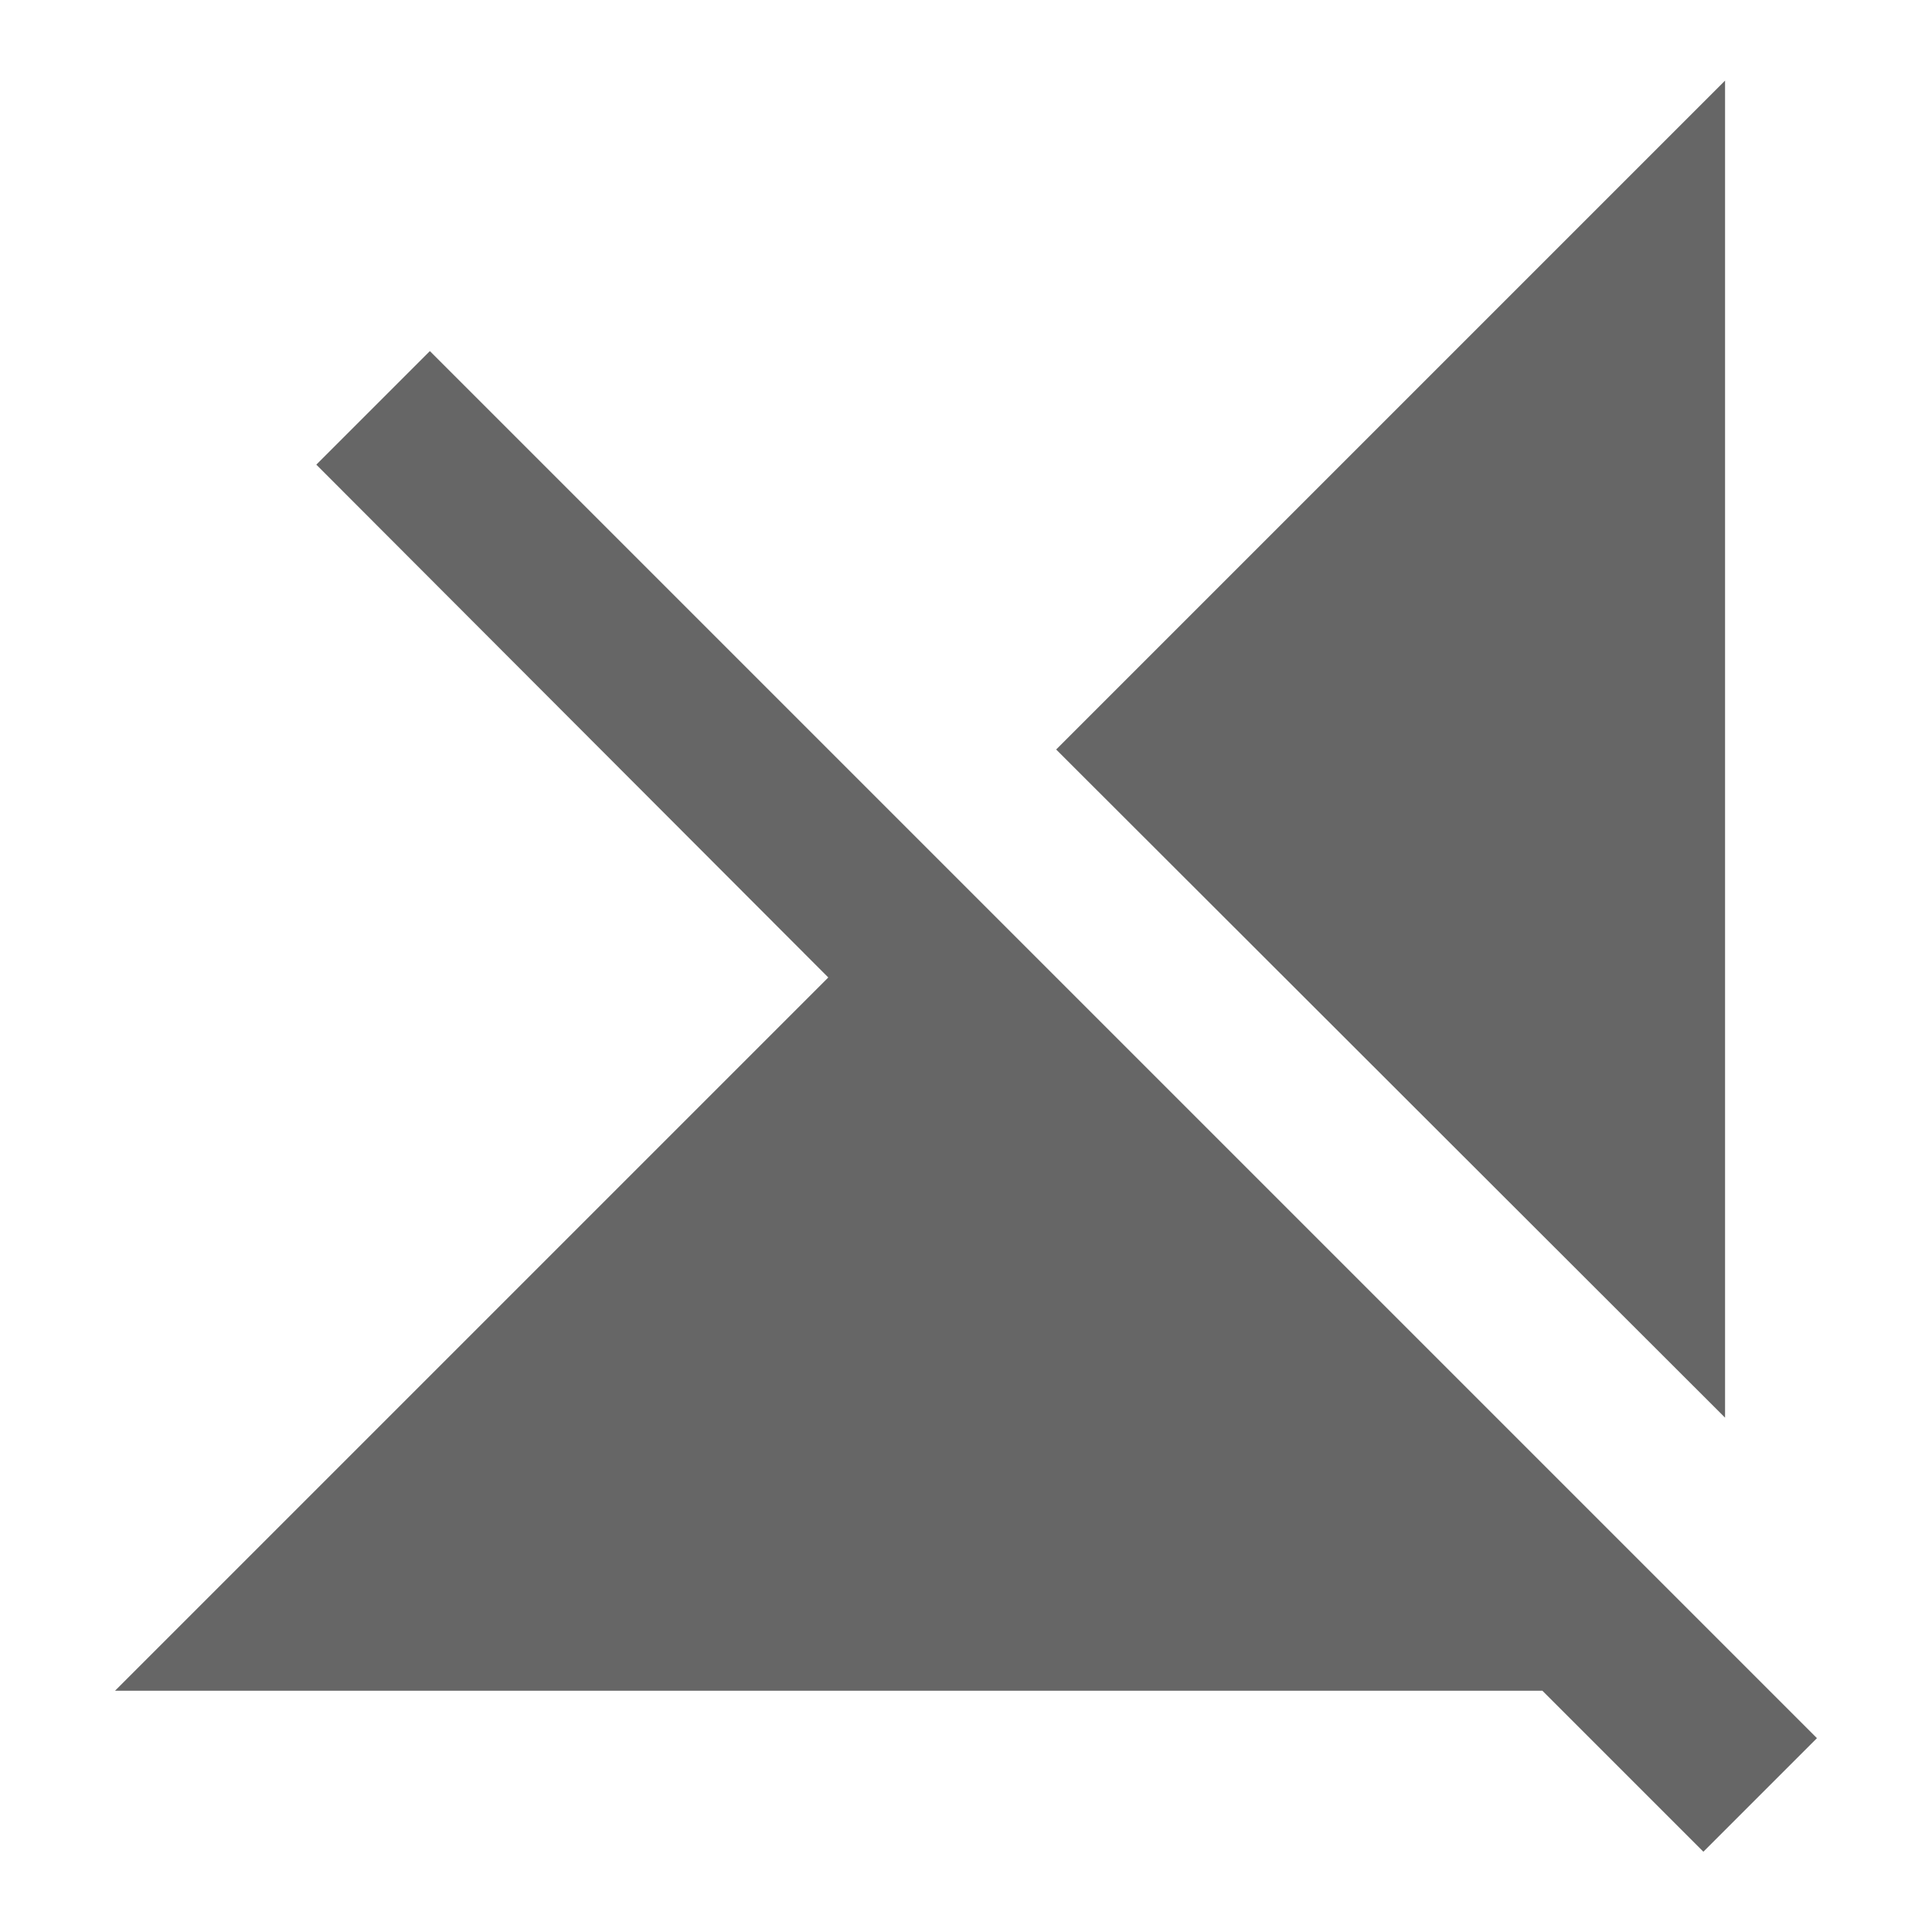
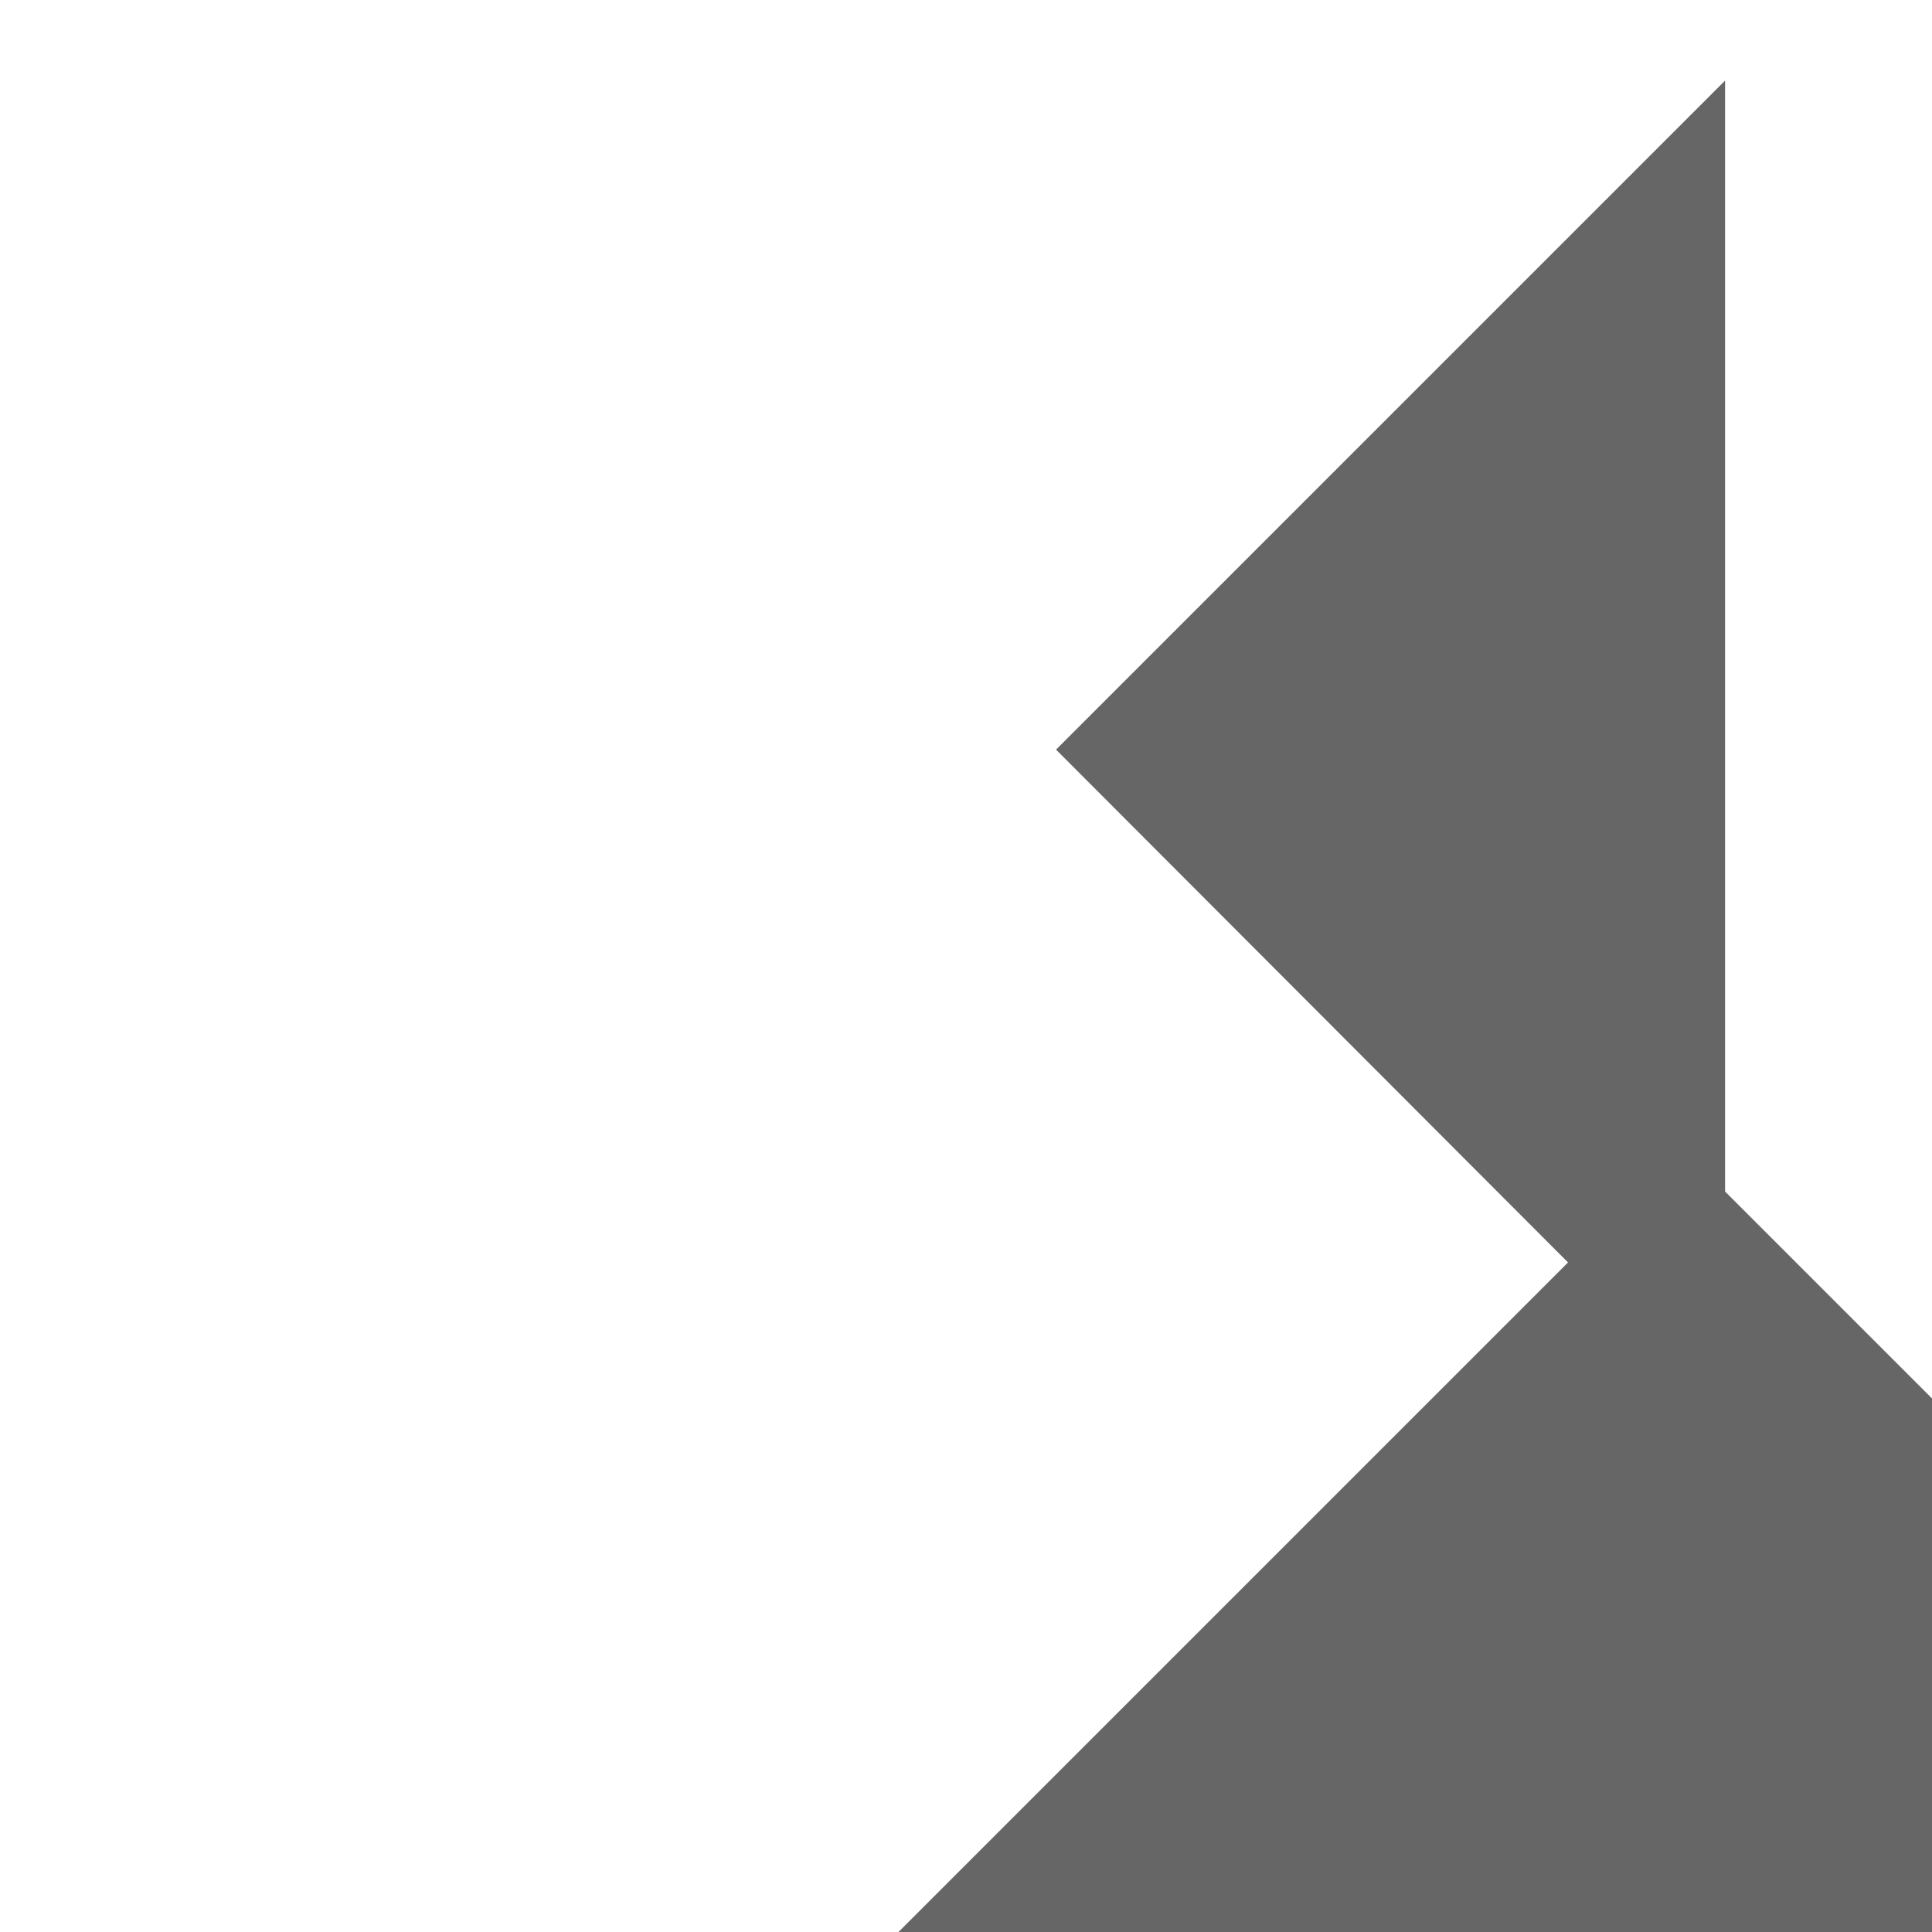
<svg xmlns="http://www.w3.org/2000/svg" version="1.1" width="18" height="18" viewBox="0 0 18 18">
  <title>signal-cellular-off-outlined</title>
-   <path opacity="0.6" fill="#000" d="M9.84 6.983l6.232-6.232v12.457l-6.232-6.225zM2.948 4.328l1.057-1.057 12.923 12.923-1.058 1.058-1.5-1.5h-13.298l6.645-6.645-4.77-4.778z" />
+   <path opacity="0.6" fill="#000" d="M9.84 6.983l6.232-6.232v12.457l-6.232-6.225zl1.057-1.057 12.923 12.923-1.058 1.058-1.5-1.5h-13.298l6.645-6.645-4.77-4.778z" />
</svg>